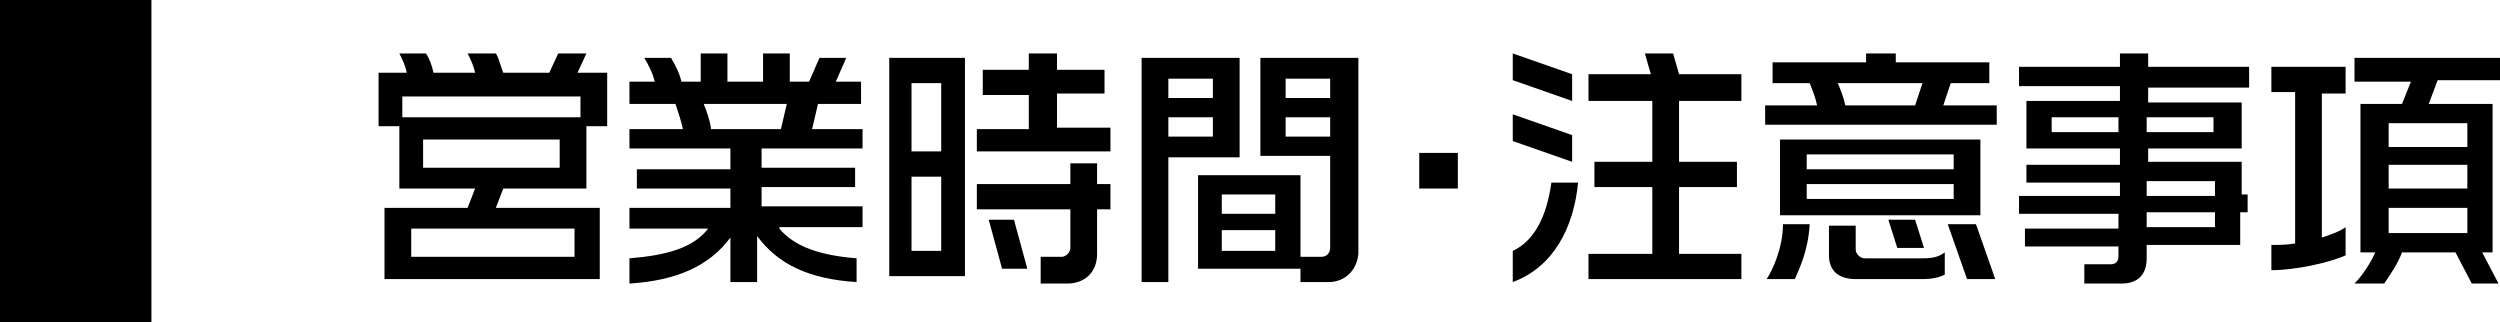
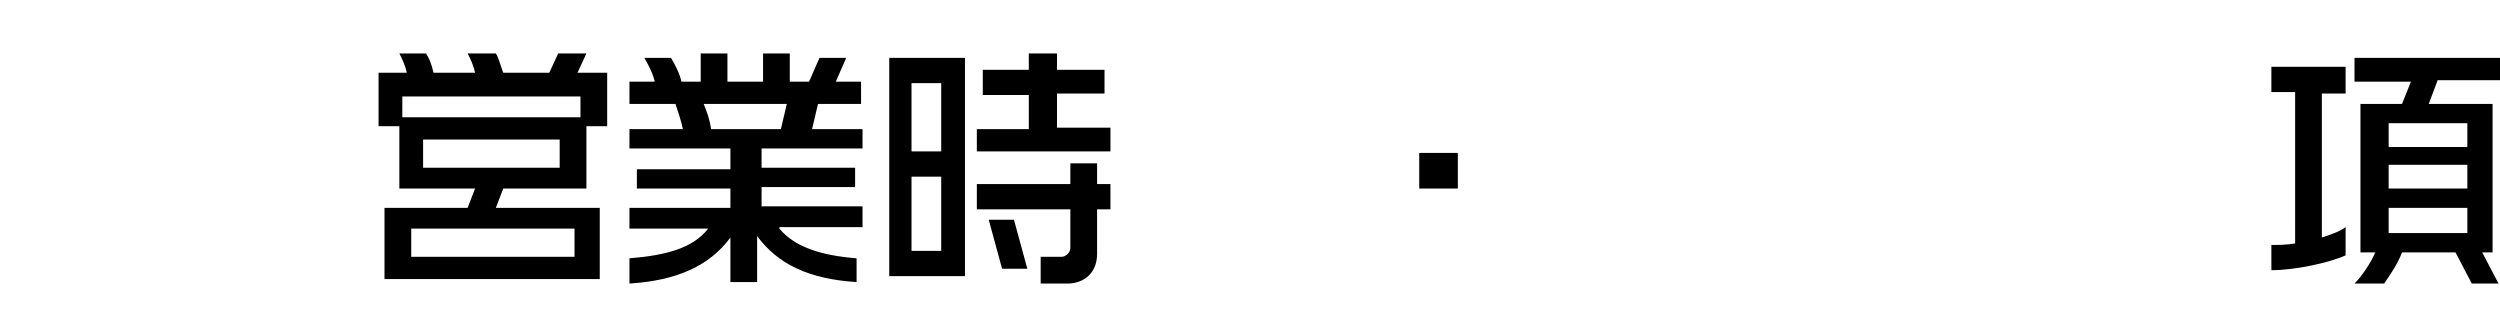
<svg xmlns="http://www.w3.org/2000/svg" version="1.1" id="レイヤー_1" x="0px" y="0px" width="168.4px" height="21.7px" viewBox="0 0 168.4 21.7" style="enable-background:new 0 0 168.4 21.7;" xml:space="preserve">
-   <rect width="10.2" height="21.7" />
  <g>
    <path d="M39.5,8.5v4.2h-5.6L33.4,14h7v4.8H25.9V14h5.6l0.5-1.3h-5.1V8.5h-1.4V4.9h1.9c-0.1-0.5-0.3-0.9-0.5-1.3h1.8   c0.2,0.3,0.4,0.8,0.5,1.3h2.8c-0.1-0.5-0.3-0.9-0.5-1.3h1.9c0.2,0.3,0.3,0.8,0.5,1.3h3.1l0.6-1.3h1.9l-0.6,1.3h2v3.6H39.5z    M39.1,6.5h-12v1.4h12V6.5z M38.7,15.4h-11v1.9h11V15.4z M37.7,9.4h-9.2v1.9h9.2V9.4z" />
    <path d="M52.5,15.4c1,1.2,2.7,1.8,5.2,2V19c-3.2-0.2-5.3-1.2-6.7-3.1V19h-1.8V16c-1.4,1.9-3.6,2.9-6.8,3.1v-1.7   c2.5-0.2,4.3-0.7,5.3-2h-5.3v-1.4h6.8v-1.3h-6.3v-1.3h6.3V10h-6.8V8.7H46c-0.1-0.5-0.3-1.1-0.5-1.7h-3.1V5.5h1.7   C44,5,43.7,4.4,43.4,3.9h1.8c0.3,0.5,0.6,1.1,0.7,1.6h1.3V3.6h1.8v1.9h2.4V3.6h1.8v1.9h1.3l0.7-1.6h1.8l-0.7,1.6h1.7V7h-2.9   l-0.4,1.7h3.4V10h-6.8v1.3h6.3v1.3h-6.3v1.3h6.8v1.4H52.5z M47.4,7c0.2,0.5,0.4,1,0.5,1.7h4.7L53,7H47.4z" />
    <path d="M59.9,18.6V3.9H65v14.7H59.9z M63.4,5.6h-2v4.6h2V5.6z M63.4,11.9h-2v5h2V11.9z M65.8,10.3V8.7h3.5V6.4h-3.1V4.7h3.1V3.6   h1.9v1.1h3.2v1.6h-3.2v2.3h3.6v1.6H65.8z M73.9,14.1v3c0,1.3-0.9,2-2,2h-1.8v-1.8h1.4c0.3,0,0.6-0.3,0.6-0.6v-2.6h-6.3v-1.7h6.3V11   h1.8v1.4h0.9v1.7H73.9z M67.5,18.1l-0.9-3.3h1.7l0.9,3.3H67.5z" />
-     <path d="M78.7,10.6V19h-1.8V3.9h6.6v6.7H78.7z M81.7,5.3h-3v1.3h3V5.3z M81.7,7.9h-3v1.3h3V7.9z M89.5,19h-1.9v-0.9h-6.9v-6.3h6.9   v5.5H89c0.4,0,0.6-0.3,0.6-0.6v-6.2h-4.7V3.9h6.6v13.2C91.4,18.2,90.6,19,89.5,19z M85.9,13.1h-3.6v1.3h3.6V13.1z M85.9,15.5h-3.6   v1.4h3.6V15.5z M89.6,5.3h-3v1.3h3V5.3z M89.6,7.9h-3v1.3h3V7.9z" />
    <path d="M95.6,12.7v-2.4h2.6v2.4H95.6z" />
-     <path d="M101.9,5.4V3.6l4,1.4v1.8L101.9,5.4z M101.9,9.5V7.7l4,1.4v1.8L101.9,9.5z M101.9,19v-2.1c1.5-0.7,2.3-2.4,2.6-4.6h1.8   C106,15.4,104.6,18,101.9,19z M107,18.8v-1.7h4.3v-4.5h-3.9v-1.7h3.9V6.8H107V5h4.2l-0.4-1.4h1.9l0.4,1.4h4.2v1.8h-4.2v4.1h3.9v1.7   h-3.9v4.5h4.2v1.7H107z" />
-     <path d="M118.9,8.5V7.1h3.5c-0.1-0.5-0.3-1-0.5-1.5h-2.5V4.2h6.3V3.6h2v0.6h6.3v1.4h-2.6l-0.5,1.5h3.6v1.3H118.9z M120.9,18.8h-1.9   c0.4-0.6,1.1-2.1,1.1-3.7h1.8C121.8,16.9,121.2,18.1,120.9,18.8z M119.9,14.5V9.4h13.5v5.1H119.9z M131.6,10.4h-9.9v1h9.9V10.4z    M131.6,12.4h-9.9v1h9.9V12.4z M129.5,18.8H125c-1.3,0-1.8-0.7-1.8-1.6v-2h1.8v1.6c0,0.3,0.3,0.6,0.6,0.6h3.9   c0.7,0,1.1-0.1,1.5-0.4v1.5C130.6,18.7,130.1,18.8,129.5,18.8z M123.8,5.6c0.2,0.5,0.4,1,0.5,1.5h4.7l0.5-1.5H123.8z M127.8,16.7   l-0.6-1.9h1.8l0.6,1.9H127.8z M132.5,18.8l-1.3-3.7h1.9l1.3,3.7H132.5z" />
-     <path d="M150.9,14.3v2.2h-6.3v0.9c0,1-0.5,1.7-1.7,1.7h-2.5v-1.3h1.8c0.3,0,0.5-0.2,0.5-0.5v-0.7h-6.3v-1.2h6.3v-1H136v-1.2h6.8   v-0.9h-6.3v-1.2h6.3V10h-6.3V6.8h6.3v-1H136V4.5h6.8V3.6h1.9v0.9h6.8v1.4h-6.8v1h6.3V10h-6.3v0.9h6.3v2.2h0.4v1.2H150.9z    M142.7,7.9h-4.5v1h4.5V7.9z M149.1,7.9h-4.5v1h4.5V7.9z M149.2,12.2h-4.6v1h4.6V12.2z M149.2,14.3h-4.6v1h4.6V14.3z" />
    <path d="M153,18.2v-1.7c0.4,0,1,0,1.6-0.1V6.2H153V4.5h5v1.8h-1.6V16c0.6-0.2,1.2-0.4,1.6-0.7v1.9C156.9,17.7,154.6,18.2,153,18.2z    M164.2,5.4L163.6,7h4.3v10h-0.7l1.1,2.1h-1.8l-1.1-2.1h-3.6c-0.3,0.8-0.8,1.5-1.2,2.1h-2c0.5-0.5,1.1-1.4,1.4-2.1H159V7h2.8   l0.6-1.5h-3.8V3.9h9.8v1.5H164.2z M166.2,8.3h-5.3v1.6h5.3V8.3z M166.2,11.1h-5.3v1.6h5.3V11.1z M166.2,14h-5.3v1.7h5.3V14z" />
  </g>
</svg>